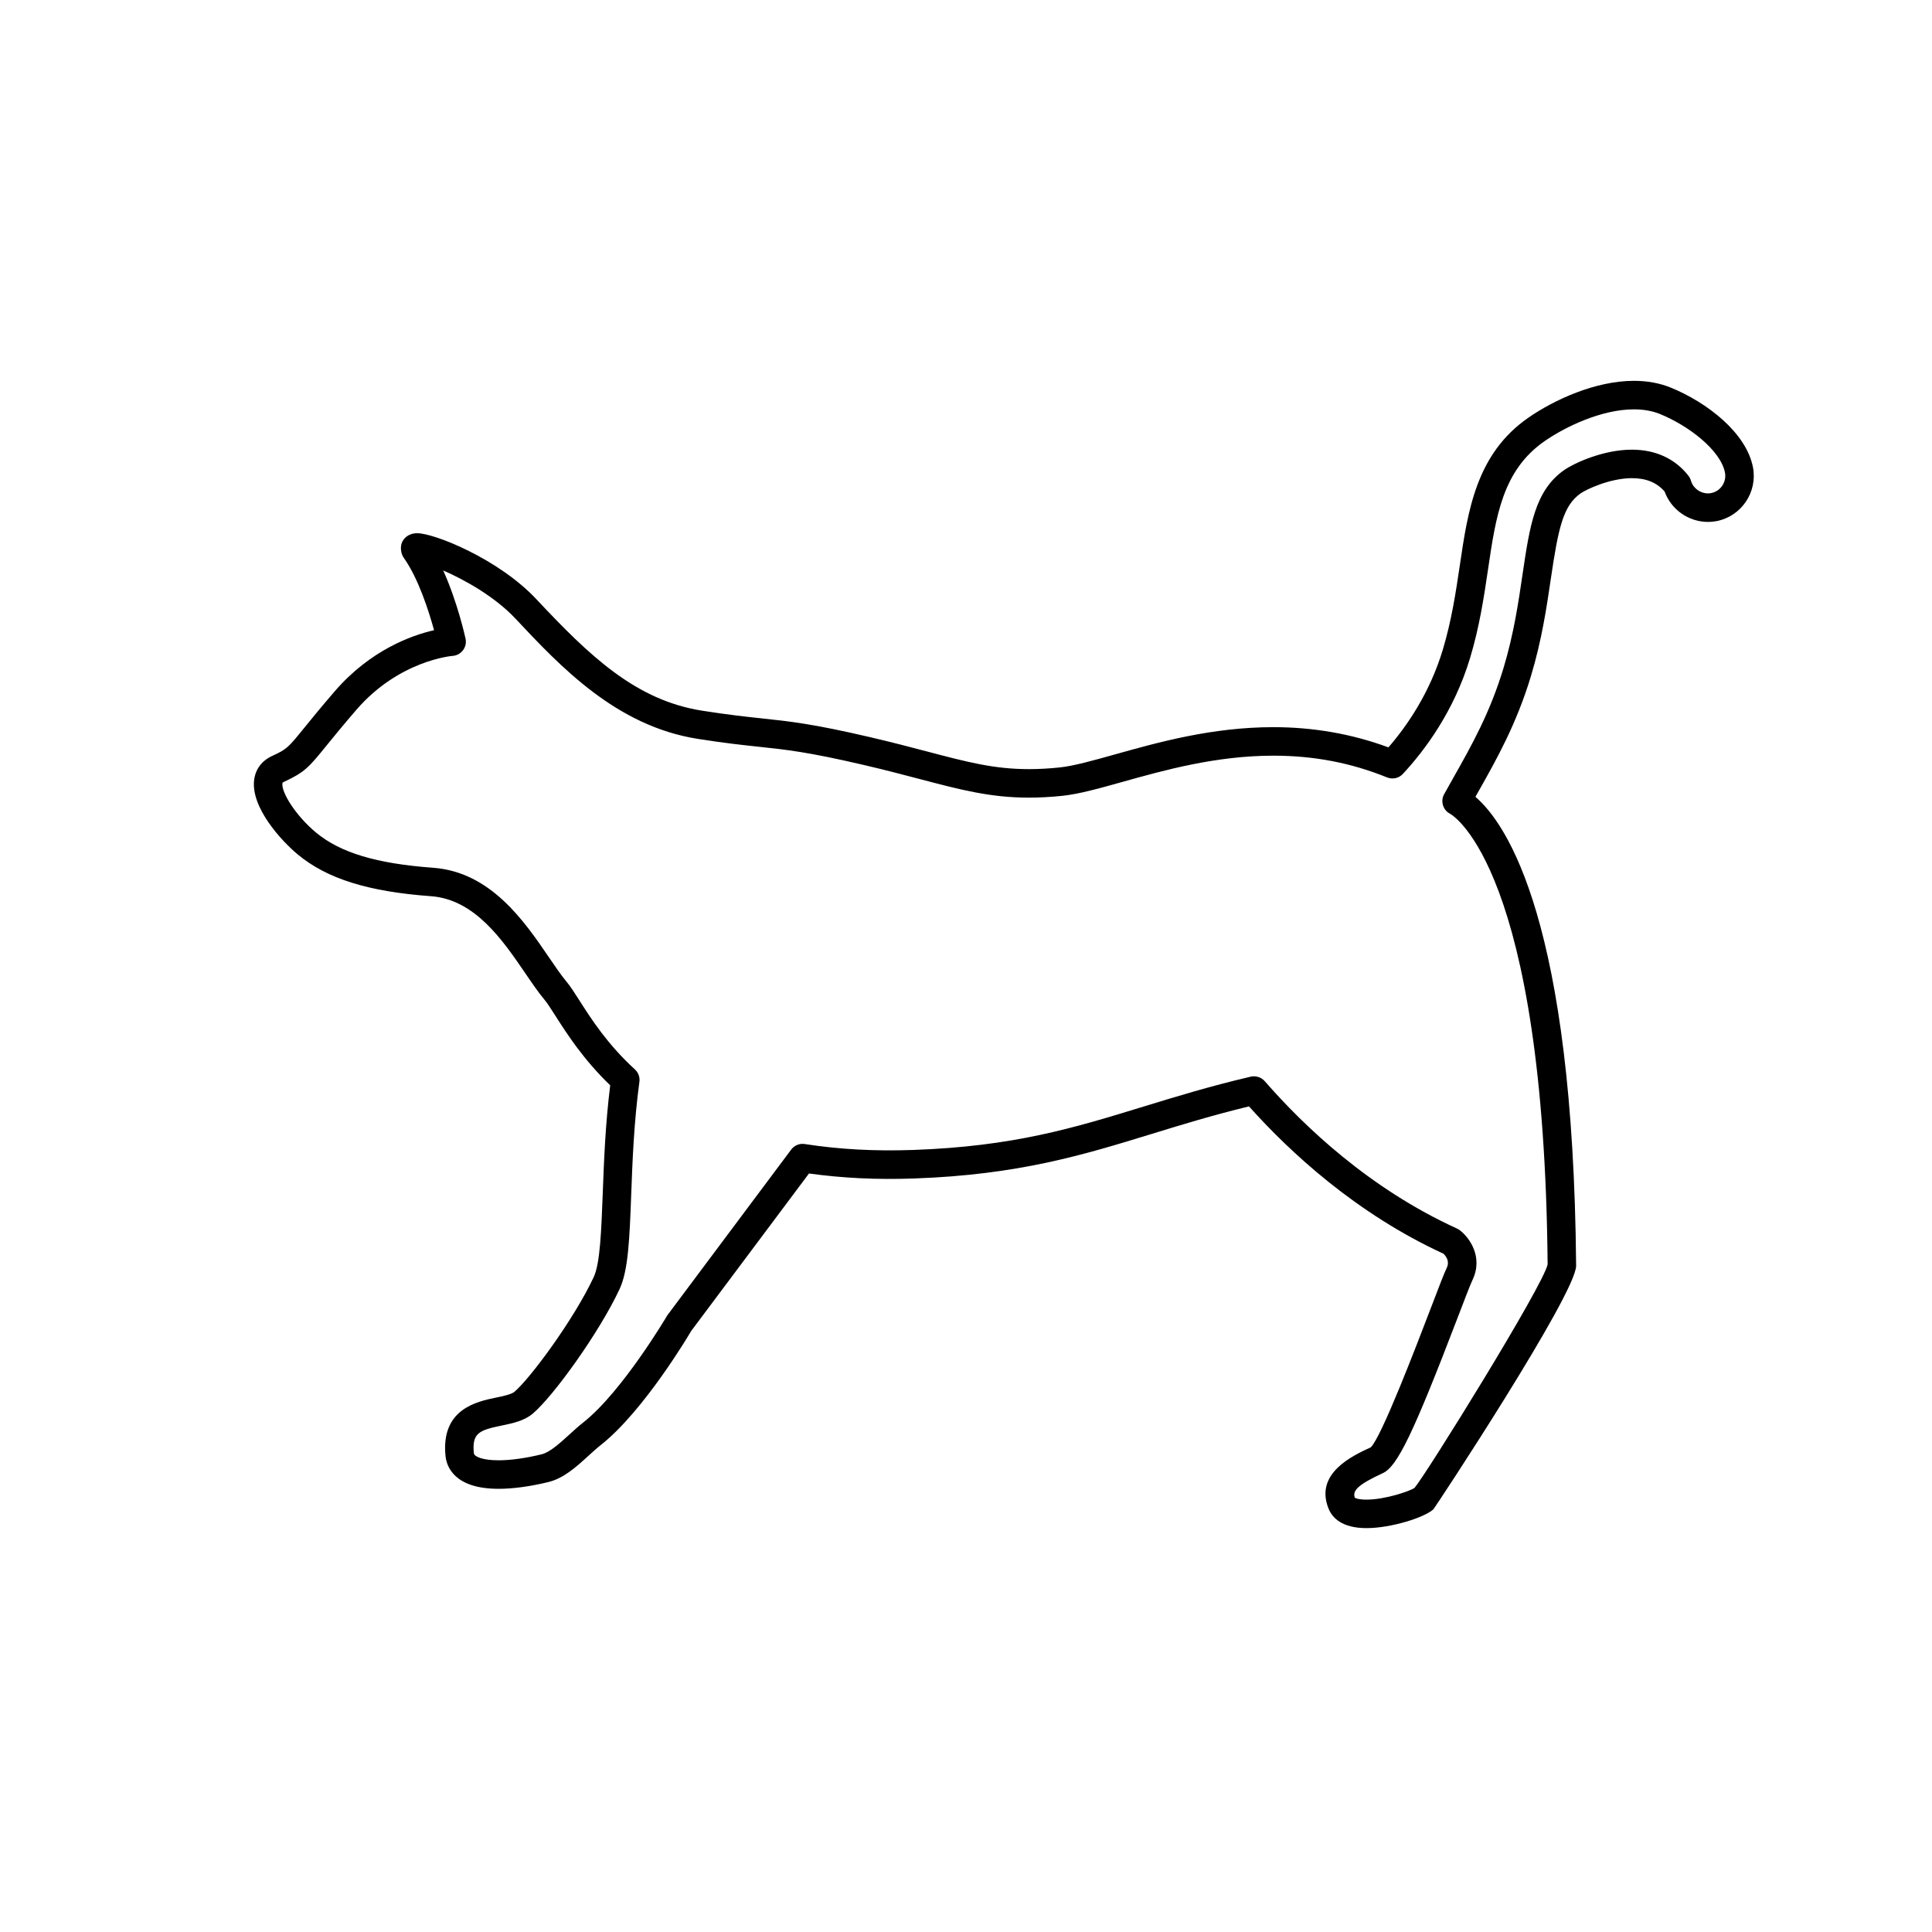
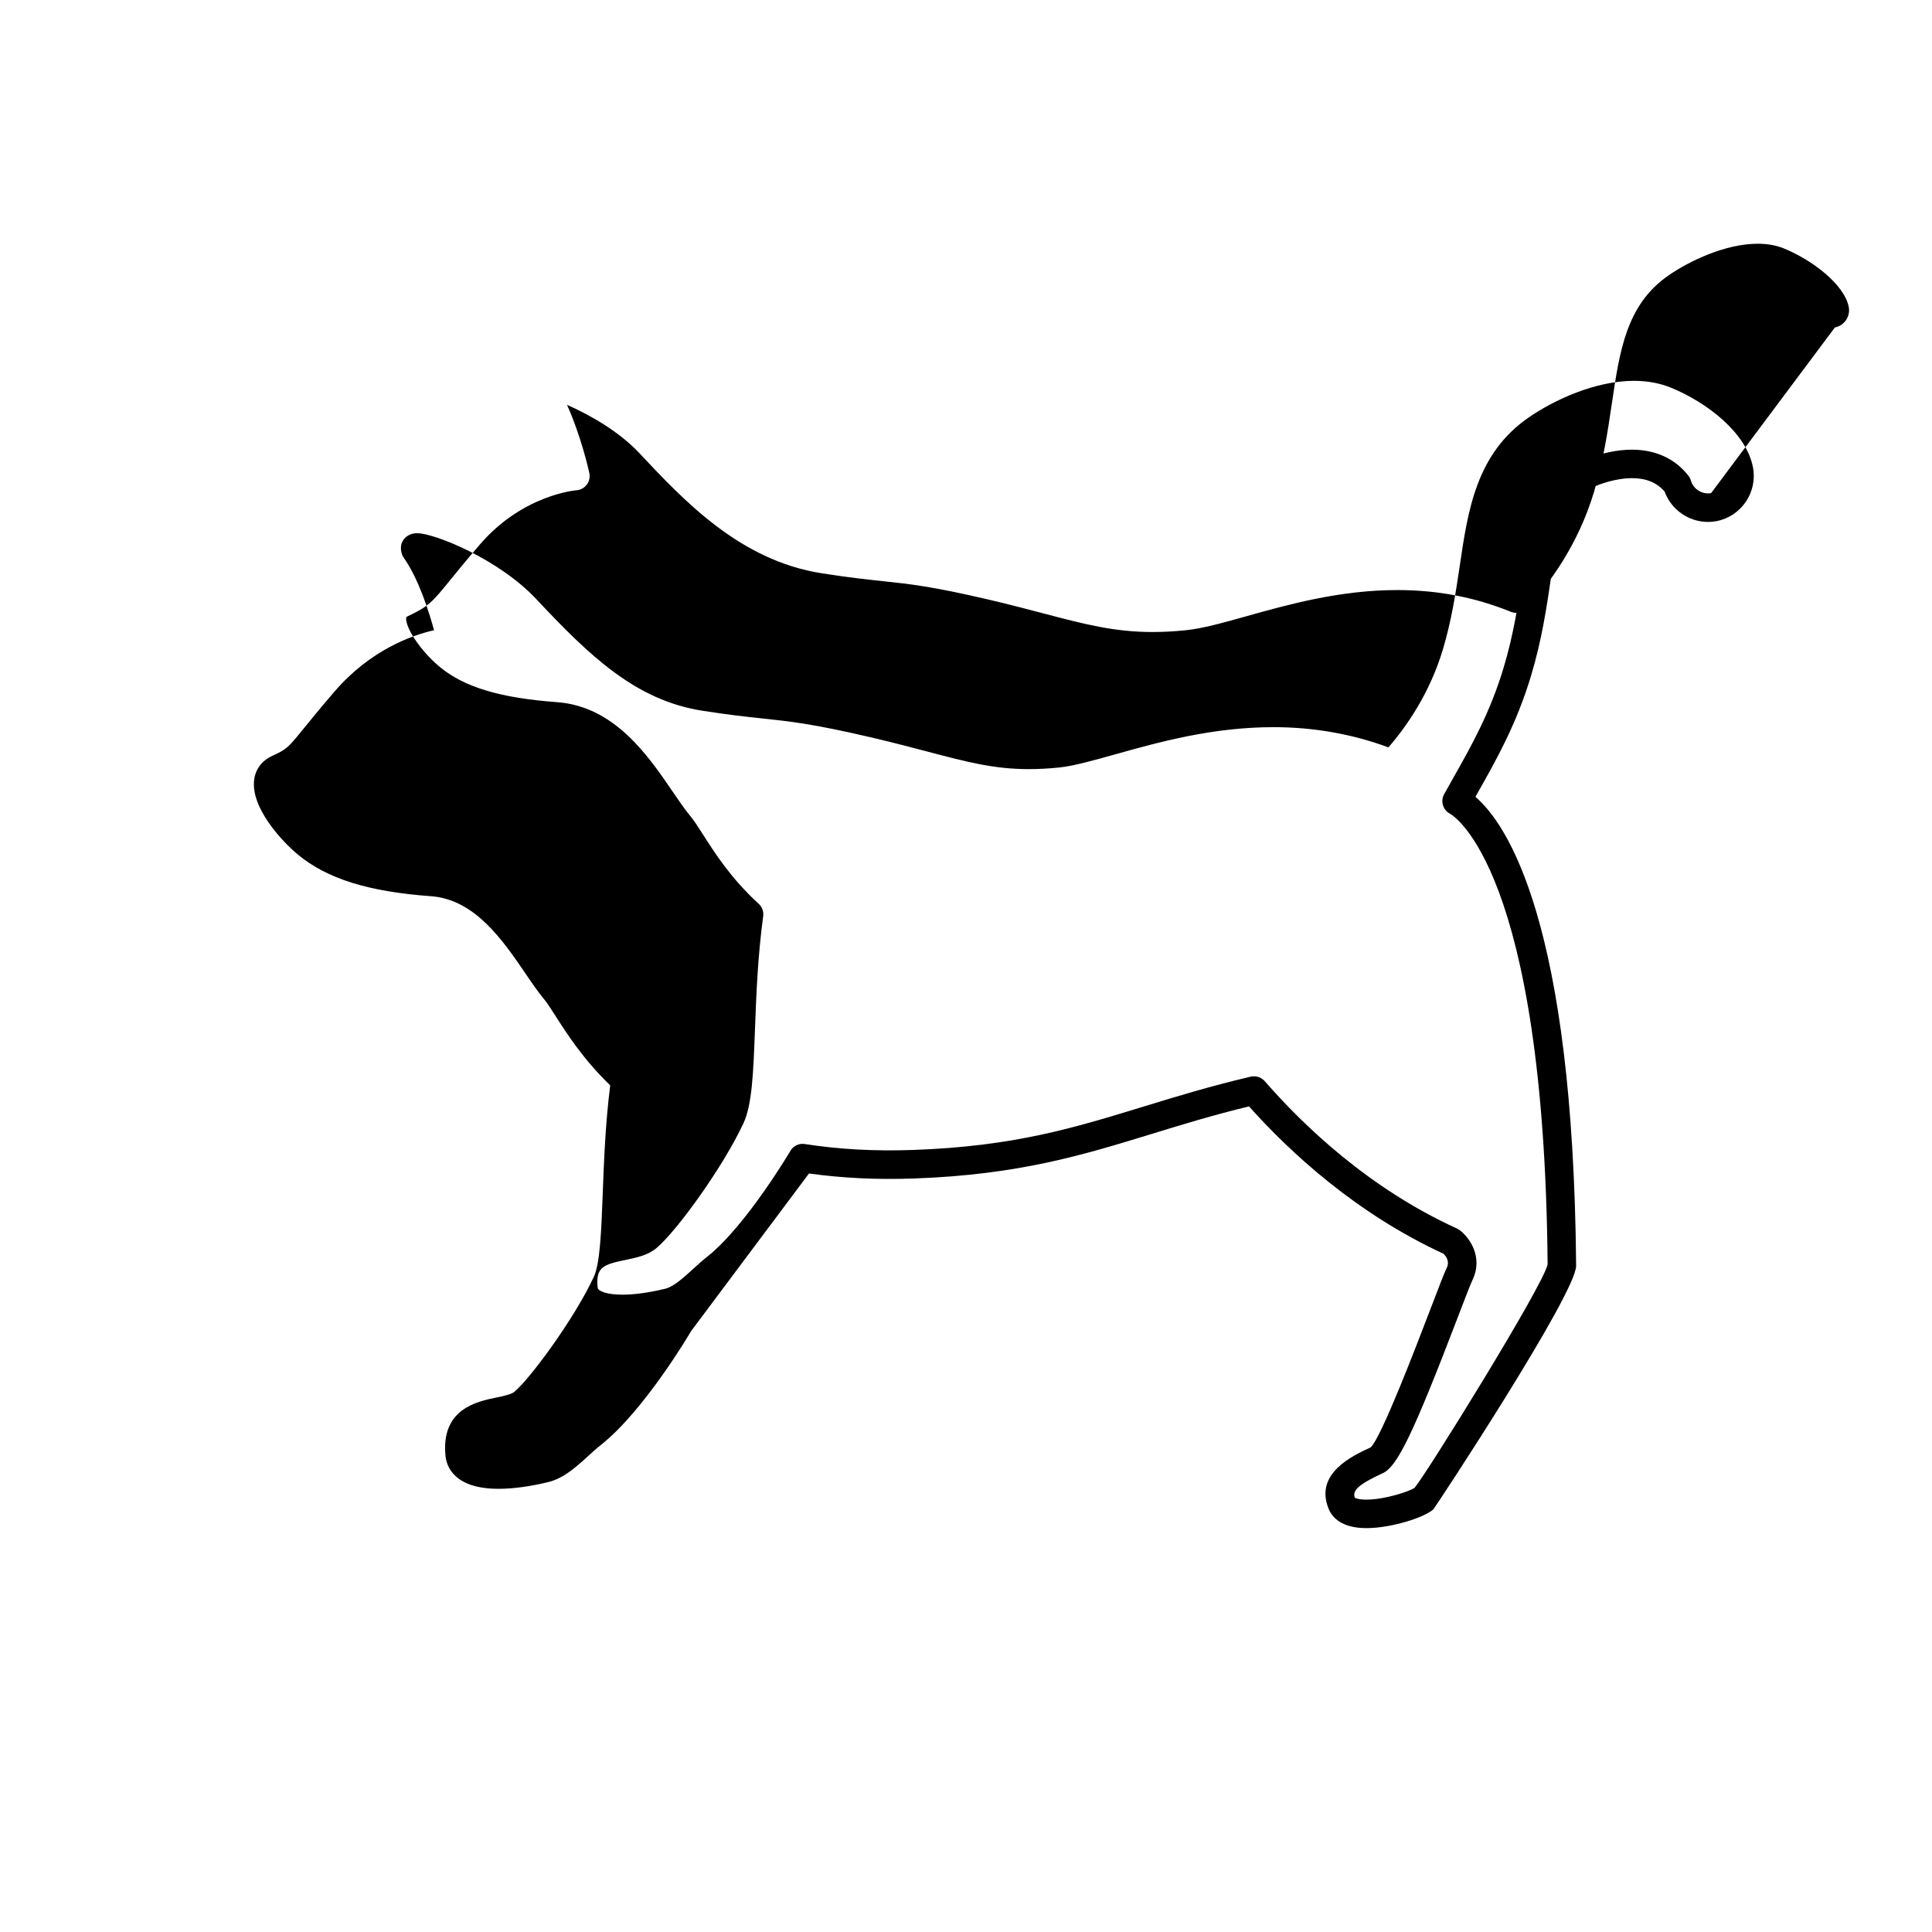
<svg xmlns="http://www.w3.org/2000/svg" fill="#000000" width="800px" height="800px" version="1.1" viewBox="144 144 512 512">
-   <path d="m608.55 267.82c-1.773-9.16-12.211-17.195-21.773-21.098-2.934-1.195-6.223-1.797-9.777-1.797-10.242 0-21.164 5.047-27.977 9.773-13.805 9.578-16.016 24.566-18.168 39.203-1.059 7.106-2.152 14.449-4.492 22.258-3.441 11.441-9.445 20.164-14.418 25.902-9.602-3.551-19.84-5.356-30.477-5.356-16.211 0-30.484 3.996-41.953 7.211-5.918 1.656-11.027 3.09-14.812 3.477-2.848 0.293-5.473 0.434-8.02 0.434-9.227 0-16.305-1.859-27.02-4.68-4.379-1.152-9.273-2.438-15.047-3.785-15.203-3.543-21.141-4.172-28.656-4.973-4.125-0.438-8.805-0.938-15.871-2.047-17.645-2.769-29.852-14.516-43.977-29.578-10.02-10.68-27.035-17.457-31.539-17.457-2.527 0-3.606 1.562-3.949 2.231-0.645 1.258-0.438 3.144 0.383 4.297 3.879 5.441 6.648 14.172 8.02 19.172-5.961 1.367-16.883 5.262-26.328 16.203-3.754 4.348-6.266 7.445-8.121 9.734-4.266 5.254-4.523 5.566-8.504 7.41-2.676 1.238-4.352 3.465-4.719 6.281-0.953 7.289 7.152 16.156 11.574 19.824 7.742 6.418 18.637 9.828 35.316 11.047 11.621 0.852 19.023 11.707 24.973 20.43 1.777 2.606 3.449 5.059 5.09 7.019 0.742 0.891 1.738 2.449 2.898 4.262 2.969 4.644 7.356 11.523 14.504 18.402-1.285 10.297-1.652 20.027-1.98 28.668-0.379 9.941-0.699 18.52-2.379 22.133-5.168 11.09-16.766 26.809-21.023 30.422-0.82 0.691-2.977 1.137-4.883 1.535-5.125 1.062-14.652 3.047-13.375 15.516 0.273 2.606 2.18 8.656 14.066 8.656 3.82 0 8.375-0.621 13.176-1.789 4.09-1.004 7.371-3.996 10.543-6.883 1.129-1.027 2.258-2.062 3.422-2.984 11.445-9.047 23.609-29.645 23.887-30.164l31.223-41.742c8.973 1.23 17.887 1.676 27.879 1.32 27.66-0.973 44.793-6.231 62.941-11.805 7.992-2.453 16.227-4.984 25.789-7.297 10.988 12.281 28.441 28.398 51.535 39.039 0.645 0.613 1.719 1.988 0.875 3.738-0.707 1.465-2.156 5.25-4.156 10.496-3.945 10.309-13.18 34.445-15.992 37.082-4.836 2.231-14.906 6.887-11.199 16.191 0.945 2.383 3.465 5.215 10.066 5.215 6.473 0 15.301-2.777 17.723-4.969 0.379-0.344 37.898-57.184 37.84-64.582-0.77-90.871-18.246-117.02-26.691-124.25 0.301-0.535 0.605-1.066 0.91-1.605 4.684-8.305 9.992-17.715 13.809-30.395 2.887-9.574 4.156-18.227 5.281-25.859 1.996-13.527 3.273-19.355 7.926-22.586 1.484-1.027 7.719-4.004 13.574-4.004 3.738 0 6.57 1.16 8.641 3.543 1.734 4.781 6.344 8.051 11.496 8.055h0.004c0.75 0 1.512-0.07 2.277-0.215 6.578-1.277 10.906-7.688 9.637-14.285zm-11.09 6.859c-2.348 0.434-4.711-1.062-5.344-3.293-0.133-0.465-0.352-0.902-0.648-1.285-3.523-4.535-8.711-6.934-15-6.934-7.644 0-15.336 3.598-17.875 5.352-7.809 5.426-9.191 14.766-11.105 27.699-1.082 7.375-2.309 15.742-5.031 24.777-3.578 11.887-8.449 20.516-13.16 28.863-0.887 1.566-1.754 3.102-2.59 4.625-0.918 1.668-0.453 3.758 1.09 4.875 0.121 0.09 0.348 0.227 0.488 0.301 1.012 0.562 24.93 15.047 25.852 119.43-1.27 5.812-32.203 55.629-35.285 59.234-1.129 0.789-7.668 3.094-12.746 3.094-2.246 0-2.988-0.469-3.043-0.469-0.004 0-0.004 0.004-0.004 0.004-0.781-1.98 1.078-3.629 7.418-6.559 3.859-1.785 8.117-10.641 19.816-41.211 1.793-4.691 3.344-8.734 3.91-9.922 2.984-6.191-0.875-11.367-3.336-13.234-0.223-0.172-0.465-0.316-0.719-0.434-23.211-10.578-40.535-27.086-50.98-39.074-0.922-1.047-2.348-1.496-3.707-1.195-10.762 2.516-19.77 5.281-28.477 7.949-18.426 5.652-34.328 10.539-60.996 11.477-10.34 0.352-19.473-0.145-28.719-1.566-1.371-0.223-2.762 0.348-3.598 1.473l-32.805 43.891c-0.117 0.203-11.949 20.25-22.289 28.414-1.301 1.027-2.562 2.18-3.82 3.324-2.473 2.254-5.031 4.578-7.25 5.129-4.223 1.027-8.156 1.578-11.383 1.578-4.172 0-6.449-0.945-6.543-1.867-0.555-5.41 1.473-6.117 7.394-7.344 2.922-0.609 5.941-1.234 8.223-3.164 5.496-4.66 17.633-21.504 23-33.004 2.324-4.992 2.641-13.395 3.078-25.035 0.336-9.008 0.727-19.227 2.172-29.883 0.168-1.223-0.281-2.457-1.195-3.293-7.281-6.656-11.559-13.355-14.688-18.254-1.352-2.109-2.414-3.777-3.465-5.039-1.402-1.676-2.977-3.984-4.641-6.43-6.504-9.539-15.406-22.59-30.668-23.711-15.012-1.098-24.59-3.977-31.043-9.332-5.391-4.473-9.215-10.68-8.906-13.027 0.02-0.172 0.031-0.23 0.398-0.402 5.566-2.578 6.644-3.906 11.195-9.508 1.824-2.246 4.297-5.289 7.977-9.559 11.352-13.156 25.387-14.309 25.508-14.316 1.098-0.07 2.109-0.621 2.777-1.496 0.664-0.875 0.91-2 0.676-3.078-0.109-0.508-2.125-9.656-5.918-18.07 5.762 2.516 13.695 6.953 19.141 12.758 11.898 12.688 26.707 28.477 48.316 31.871 7.25 1.145 12.031 1.648 16.242 2.098 7.254 0.77 12.988 1.379 27.738 4.816 5.691 1.324 10.523 2.602 14.844 3.734 10.883 2.863 18.742 4.926 28.945 4.926 2.812 0 5.688-0.156 8.797-0.473 4.422-0.453 9.82-1.969 16.07-3.719 11.023-3.09 24.742-6.926 39.918-6.926 10.727 0 20.582 1.891 30.121 5.762 1.461 0.59 3.125 0.223 4.188-0.926 5.777-6.211 13.562-16.59 17.824-30.762 2.5-8.34 3.637-15.957 4.75-23.473 2.07-14.082 3.863-26.242 14.984-33.957 5.598-3.883 15.16-8.422 23.664-8.422 2.578 0 4.906 0.418 6.926 1.238 7.477 3.047 16.051 9.531 17.211 15.531 0.477 2.496-1.172 4.938-3.676 5.418z" />
+   <path d="m608.55 267.82c-1.773-9.16-12.211-17.195-21.773-21.098-2.934-1.195-6.223-1.797-9.777-1.797-10.242 0-21.164 5.047-27.977 9.773-13.805 9.578-16.016 24.566-18.168 39.203-1.059 7.106-2.152 14.449-4.492 22.258-3.441 11.441-9.445 20.164-14.418 25.902-9.602-3.551-19.84-5.356-30.477-5.356-16.211 0-30.484 3.996-41.953 7.211-5.918 1.656-11.027 3.09-14.812 3.477-2.848 0.293-5.473 0.434-8.02 0.434-9.227 0-16.305-1.859-27.02-4.68-4.379-1.152-9.273-2.438-15.047-3.785-15.203-3.543-21.141-4.172-28.656-4.973-4.125-0.438-8.805-0.938-15.871-2.047-17.645-2.769-29.852-14.516-43.977-29.578-10.02-10.68-27.035-17.457-31.539-17.457-2.527 0-3.606 1.562-3.949 2.231-0.645 1.258-0.438 3.144 0.383 4.297 3.879 5.441 6.648 14.172 8.02 19.172-5.961 1.367-16.883 5.262-26.328 16.203-3.754 4.348-6.266 7.445-8.121 9.734-4.266 5.254-4.523 5.566-8.504 7.41-2.676 1.238-4.352 3.465-4.719 6.281-0.953 7.289 7.152 16.156 11.574 19.824 7.742 6.418 18.637 9.828 35.316 11.047 11.621 0.852 19.023 11.707 24.973 20.43 1.777 2.606 3.449 5.059 5.09 7.019 0.742 0.891 1.738 2.449 2.898 4.262 2.969 4.644 7.356 11.523 14.504 18.402-1.285 10.297-1.652 20.027-1.98 28.668-0.379 9.941-0.699 18.52-2.379 22.133-5.168 11.09-16.766 26.809-21.023 30.422-0.82 0.691-2.977 1.137-4.883 1.535-5.125 1.062-14.652 3.047-13.375 15.516 0.273 2.606 2.18 8.656 14.066 8.656 3.82 0 8.375-0.621 13.176-1.789 4.09-1.004 7.371-3.996 10.543-6.883 1.129-1.027 2.258-2.062 3.422-2.984 11.445-9.047 23.609-29.645 23.887-30.164l31.223-41.742c8.973 1.23 17.887 1.676 27.879 1.32 27.66-0.973 44.793-6.231 62.941-11.805 7.992-2.453 16.227-4.984 25.789-7.297 10.988 12.281 28.441 28.398 51.535 39.039 0.645 0.613 1.719 1.988 0.875 3.738-0.707 1.465-2.156 5.25-4.156 10.496-3.945 10.309-13.18 34.445-15.992 37.082-4.836 2.231-14.906 6.887-11.199 16.191 0.945 2.383 3.465 5.215 10.066 5.215 6.473 0 15.301-2.777 17.723-4.969 0.379-0.344 37.898-57.184 37.84-64.582-0.77-90.871-18.246-117.02-26.691-124.25 0.301-0.535 0.605-1.066 0.91-1.605 4.684-8.305 9.992-17.715 13.809-30.395 2.887-9.574 4.156-18.227 5.281-25.859 1.996-13.527 3.273-19.355 7.926-22.586 1.484-1.027 7.719-4.004 13.574-4.004 3.738 0 6.57 1.16 8.641 3.543 1.734 4.781 6.344 8.051 11.496 8.055h0.004c0.75 0 1.512-0.07 2.277-0.215 6.578-1.277 10.906-7.688 9.637-14.285zm-11.09 6.859c-2.348 0.434-4.711-1.062-5.344-3.293-0.133-0.465-0.352-0.902-0.648-1.285-3.523-4.535-8.711-6.934-15-6.934-7.644 0-15.336 3.598-17.875 5.352-7.809 5.426-9.191 14.766-11.105 27.699-1.082 7.375-2.309 15.742-5.031 24.777-3.578 11.887-8.449 20.516-13.16 28.863-0.887 1.566-1.754 3.102-2.59 4.625-0.918 1.668-0.453 3.758 1.09 4.875 0.121 0.09 0.348 0.227 0.488 0.301 1.012 0.562 24.93 15.047 25.852 119.43-1.27 5.812-32.203 55.629-35.285 59.234-1.129 0.789-7.668 3.094-12.746 3.094-2.246 0-2.988-0.469-3.043-0.469-0.004 0-0.004 0.004-0.004 0.004-0.781-1.98 1.078-3.629 7.418-6.559 3.859-1.785 8.117-10.641 19.816-41.211 1.793-4.691 3.344-8.734 3.91-9.922 2.984-6.191-0.875-11.367-3.336-13.234-0.223-0.172-0.465-0.316-0.719-0.434-23.211-10.578-40.535-27.086-50.98-39.074-0.922-1.047-2.348-1.496-3.707-1.195-10.762 2.516-19.77 5.281-28.477 7.949-18.426 5.652-34.328 10.539-60.996 11.477-10.34 0.352-19.473-0.145-28.719-1.566-1.371-0.223-2.762 0.348-3.598 1.473c-0.117 0.203-11.949 20.25-22.289 28.414-1.301 1.027-2.562 2.18-3.82 3.324-2.473 2.254-5.031 4.578-7.25 5.129-4.223 1.027-8.156 1.578-11.383 1.578-4.172 0-6.449-0.945-6.543-1.867-0.555-5.41 1.473-6.117 7.394-7.344 2.922-0.609 5.941-1.234 8.223-3.164 5.496-4.66 17.633-21.504 23-33.004 2.324-4.992 2.641-13.395 3.078-25.035 0.336-9.008 0.727-19.227 2.172-29.883 0.168-1.223-0.281-2.457-1.195-3.293-7.281-6.656-11.559-13.355-14.688-18.254-1.352-2.109-2.414-3.777-3.465-5.039-1.402-1.676-2.977-3.984-4.641-6.43-6.504-9.539-15.406-22.59-30.668-23.711-15.012-1.098-24.59-3.977-31.043-9.332-5.391-4.473-9.215-10.68-8.906-13.027 0.02-0.172 0.031-0.23 0.398-0.402 5.566-2.578 6.644-3.906 11.195-9.508 1.824-2.246 4.297-5.289 7.977-9.559 11.352-13.156 25.387-14.309 25.508-14.316 1.098-0.07 2.109-0.621 2.777-1.496 0.664-0.875 0.91-2 0.676-3.078-0.109-0.508-2.125-9.656-5.918-18.07 5.762 2.516 13.695 6.953 19.141 12.758 11.898 12.688 26.707 28.477 48.316 31.871 7.25 1.145 12.031 1.648 16.242 2.098 7.254 0.77 12.988 1.379 27.738 4.816 5.691 1.324 10.523 2.602 14.844 3.734 10.883 2.863 18.742 4.926 28.945 4.926 2.812 0 5.688-0.156 8.797-0.473 4.422-0.453 9.82-1.969 16.07-3.719 11.023-3.09 24.742-6.926 39.918-6.926 10.727 0 20.582 1.891 30.121 5.762 1.461 0.59 3.125 0.223 4.188-0.926 5.777-6.211 13.562-16.59 17.824-30.762 2.5-8.34 3.637-15.957 4.75-23.473 2.07-14.082 3.863-26.242 14.984-33.957 5.598-3.883 15.16-8.422 23.664-8.422 2.578 0 4.906 0.418 6.926 1.238 7.477 3.047 16.051 9.531 17.211 15.531 0.477 2.496-1.172 4.938-3.676 5.418z" />
</svg>